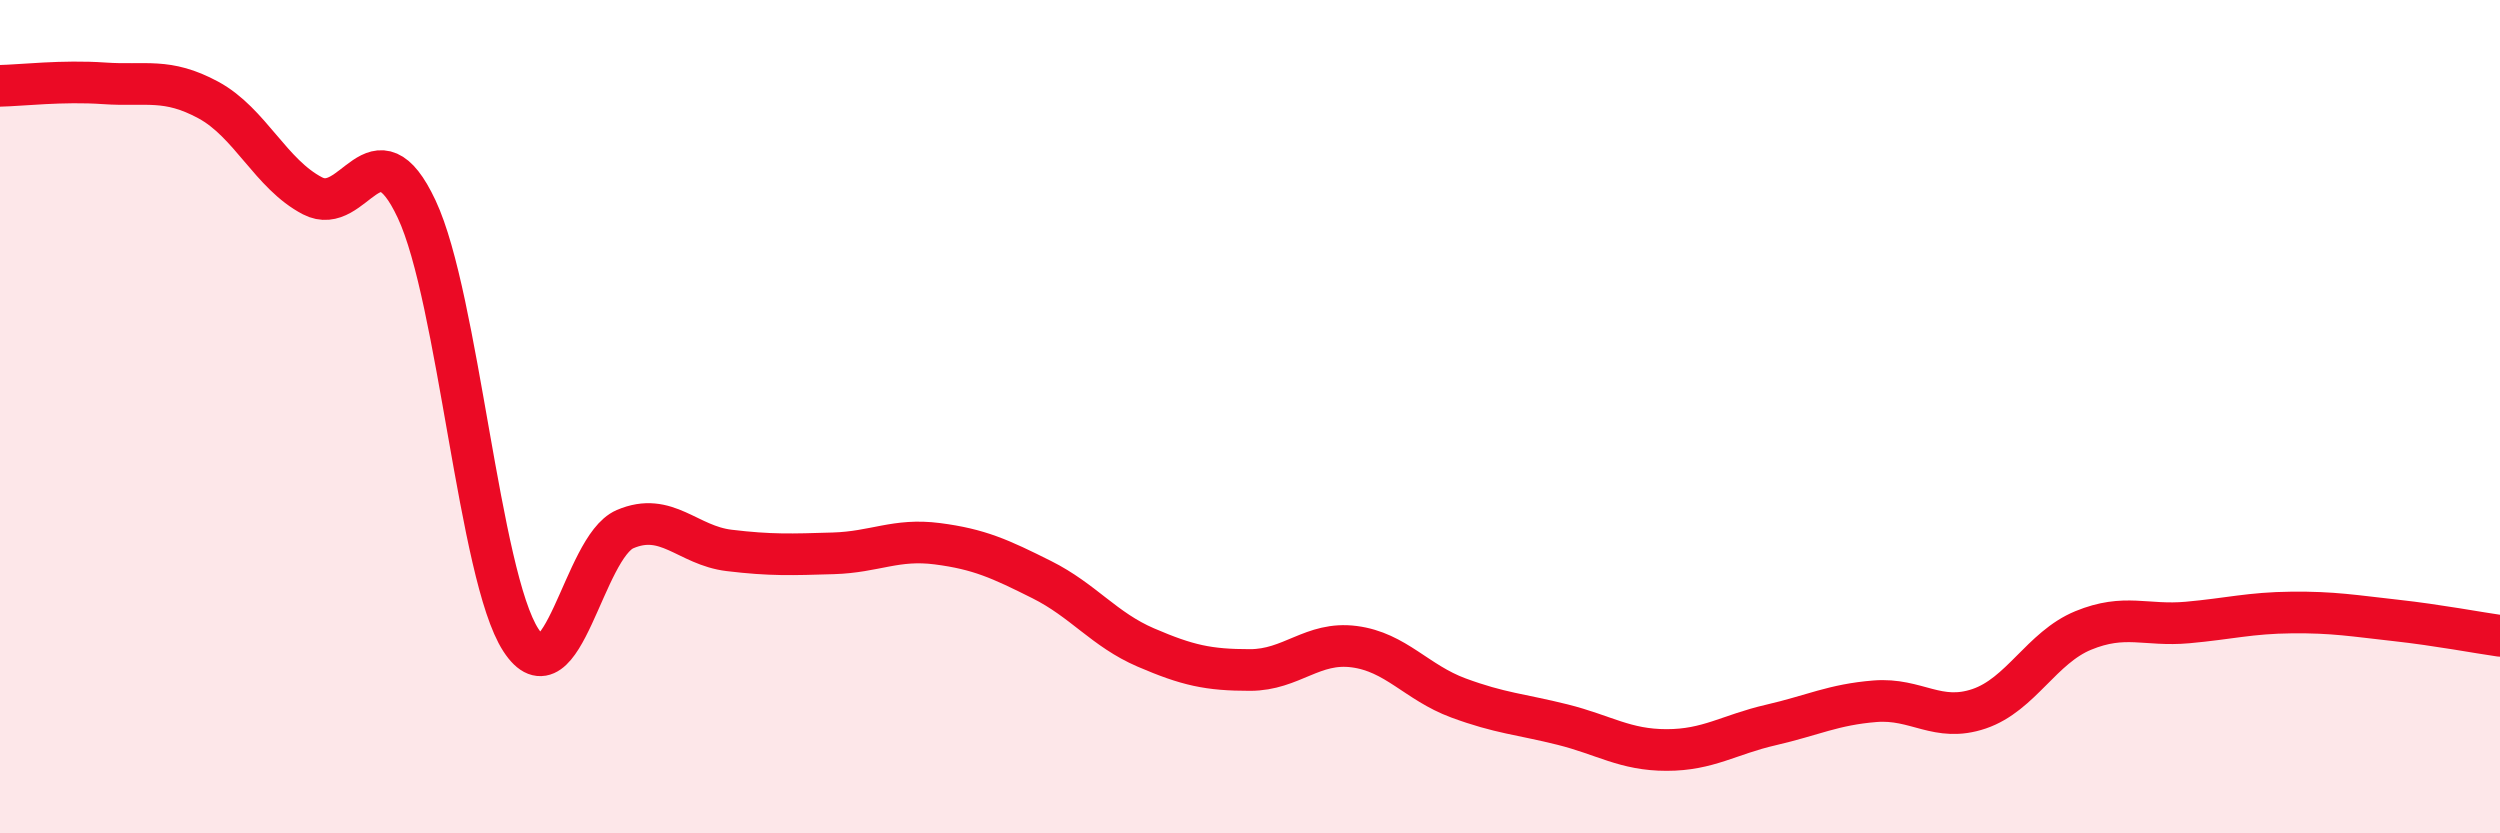
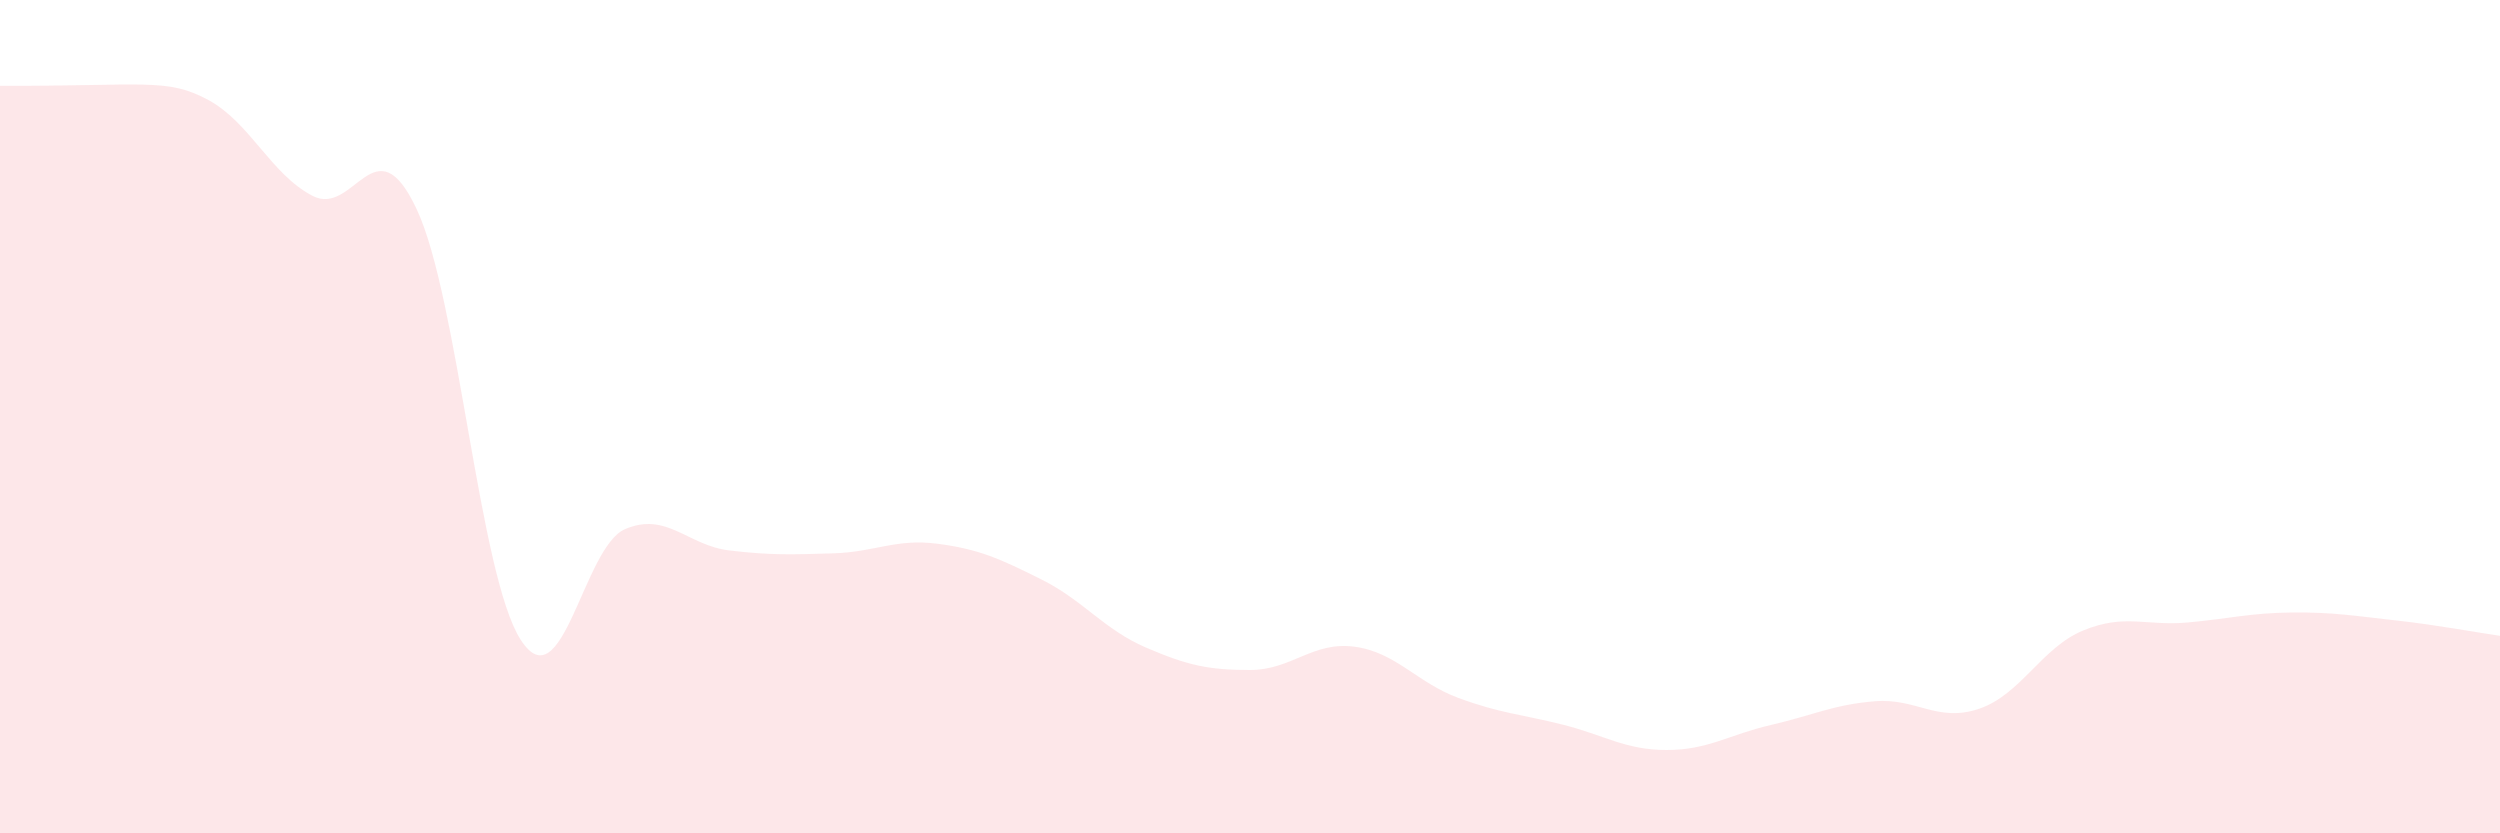
<svg xmlns="http://www.w3.org/2000/svg" width="60" height="20" viewBox="0 0 60 20">
-   <path d="M 0,2.06 C 0.5,2.05 1.5,1.93 2.5,2 C 3.5,2.07 4,1.86 5,2.4 C 6,2.94 6.5,4.18 7.5,4.7 C 8.5,5.22 9,2.89 10,5.02 C 11,7.15 11.5,13.82 12.5,15.36 C 13.5,16.9 14,13.13 15,12.7 C 16,12.27 16.5,13.09 17.5,13.21 C 18.5,13.33 19,13.31 20,13.28 C 21,13.25 21.5,12.92 22.5,13.05 C 23.5,13.18 24,13.41 25,13.91 C 26,14.41 26.5,15.11 27.5,15.54 C 28.5,15.97 29,16.08 30,16.08 C 31,16.08 31.5,15.39 32.5,15.52 C 33.5,15.65 34,16.38 35,16.75 C 36,17.12 36.5,17.14 37.5,17.39 C 38.5,17.64 39,18 40,18 C 41,18 41.5,17.63 42.5,17.4 C 43.5,17.17 44,16.91 45,16.83 C 46,16.75 46.5,17.35 47.5,17.01 C 48.5,16.67 49,15.54 50,15.13 C 51,14.72 51.5,15.03 52.5,14.94 C 53.5,14.85 54,14.71 55,14.7 C 56,14.69 56.5,14.78 57.5,14.89 C 58.5,15 59.5,15.19 60,15.26L60 20L0 20Z" fill="#EB0A25" opacity="0.1" stroke-linecap="round" stroke-linejoin="round" />
-   <path d="M 0,2.06 C 0.5,2.05 1.5,1.93 2.5,2 C 3.5,2.07 4,1.86 5,2.4 C 6,2.94 6.5,4.18 7.5,4.7 C 8.5,5.22 9,2.89 10,5.02 C 11,7.15 11.5,13.82 12.5,15.36 C 13.5,16.9 14,13.13 15,12.7 C 16,12.27 16.5,13.09 17.5,13.21 C 18.5,13.33 19,13.31 20,13.28 C 21,13.25 21.5,12.92 22.5,13.05 C 23.5,13.18 24,13.41 25,13.91 C 26,14.41 26.5,15.11 27.5,15.54 C 28.5,15.97 29,16.08 30,16.08 C 31,16.08 31.5,15.39 32.5,15.52 C 33.5,15.65 34,16.38 35,16.75 C 36,17.12 36.5,17.14 37.5,17.39 C 38.5,17.64 39,18 40,18 C 41,18 41.5,17.63 42.5,17.4 C 43.5,17.17 44,16.91 45,16.83 C 46,16.75 46.5,17.35 47.5,17.01 C 48.5,16.67 49,15.54 50,15.13 C 51,14.72 51.5,15.03 52.5,14.94 C 53.5,14.85 54,14.71 55,14.7 C 56,14.69 56.5,14.78 57.5,14.89 C 58.5,15 59.5,15.19 60,15.26" stroke="#EB0A25" stroke-width="1" fill="none" stroke-linecap="round" stroke-linejoin="round" />
+   <path d="M 0,2.06 C 3.5,2.07 4,1.86 5,2.4 C 6,2.94 6.5,4.18 7.5,4.7 C 8.5,5.22 9,2.89 10,5.02 C 11,7.15 11.5,13.82 12.5,15.36 C 13.5,16.9 14,13.13 15,12.7 C 16,12.27 16.5,13.09 17.5,13.21 C 18.5,13.33 19,13.31 20,13.28 C 21,13.25 21.5,12.92 22.5,13.05 C 23.5,13.18 24,13.41 25,13.91 C 26,14.41 26.5,15.11 27.5,15.54 C 28.5,15.97 29,16.08 30,16.08 C 31,16.08 31.5,15.39 32.5,15.52 C 33.5,15.65 34,16.38 35,16.75 C 36,17.12 36.5,17.14 37.5,17.39 C 38.5,17.64 39,18 40,18 C 41,18 41.5,17.63 42.5,17.4 C 43.5,17.17 44,16.91 45,16.83 C 46,16.75 46.5,17.35 47.5,17.01 C 48.5,16.67 49,15.54 50,15.13 C 51,14.72 51.5,15.03 52.5,14.94 C 53.5,14.85 54,14.71 55,14.7 C 56,14.69 56.5,14.78 57.5,14.89 C 58.5,15 59.5,15.19 60,15.26L60 20L0 20Z" fill="#EB0A25" opacity="0.1" stroke-linecap="round" stroke-linejoin="round" />
</svg>